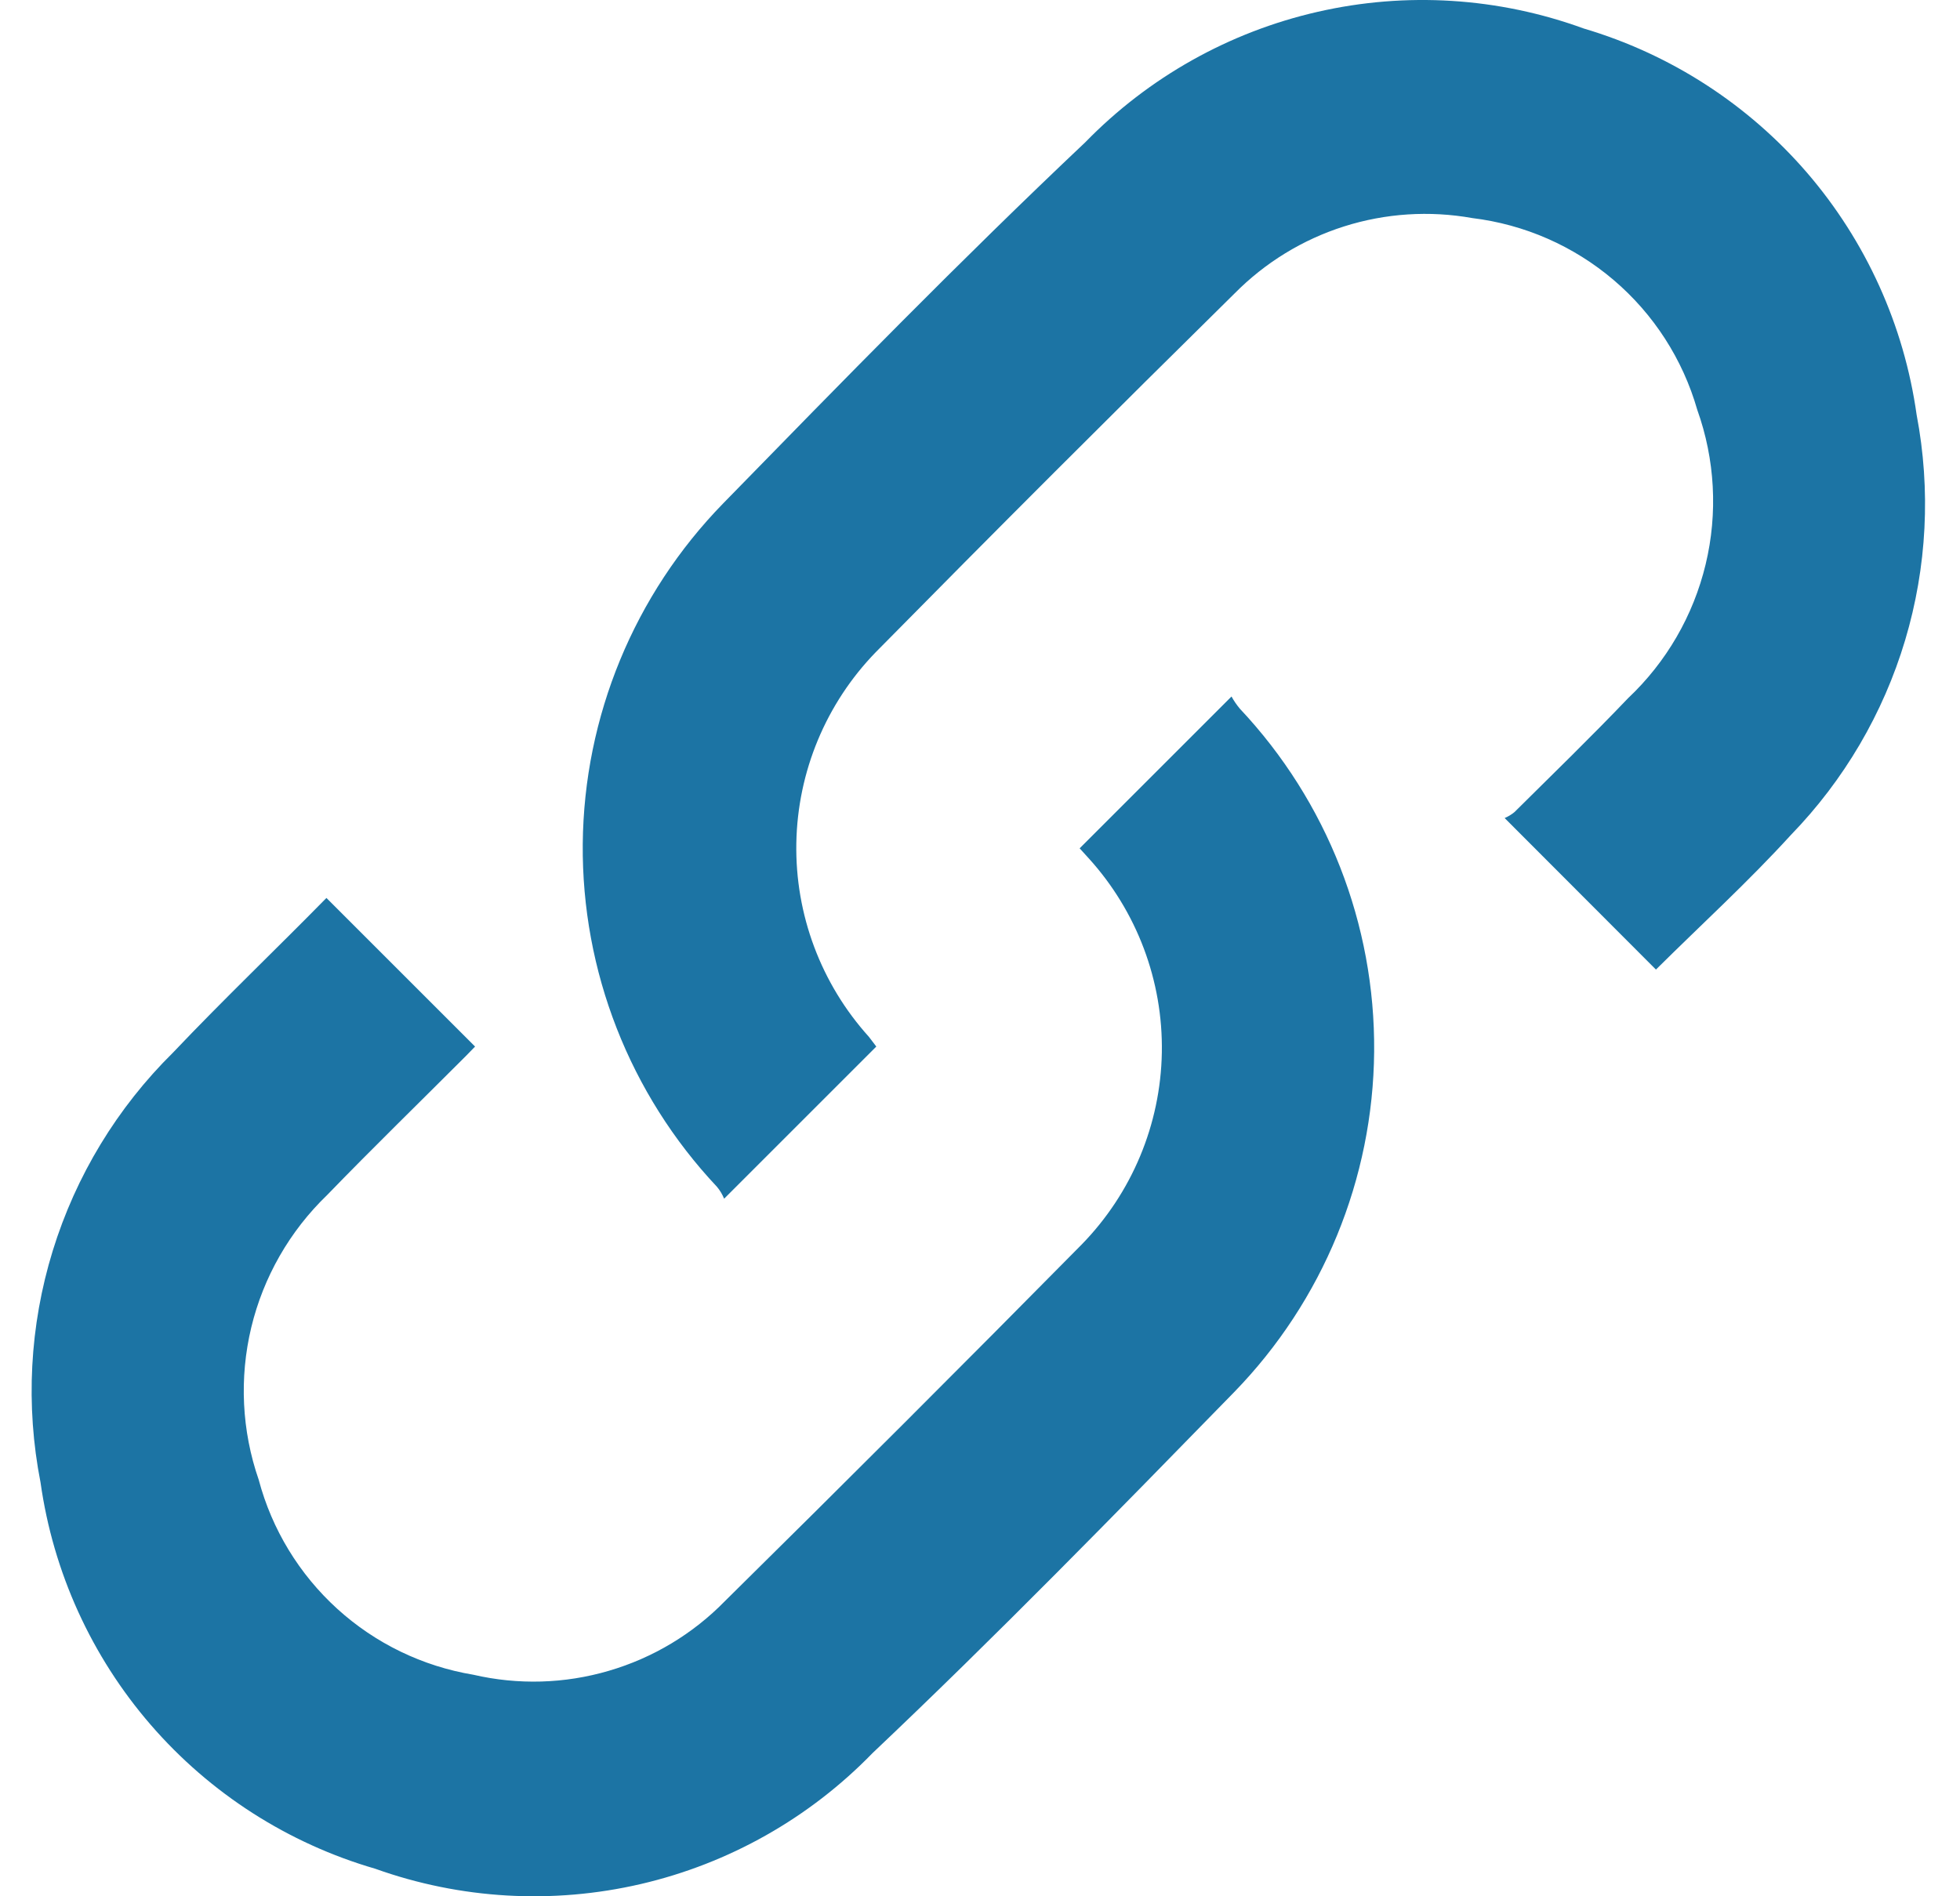
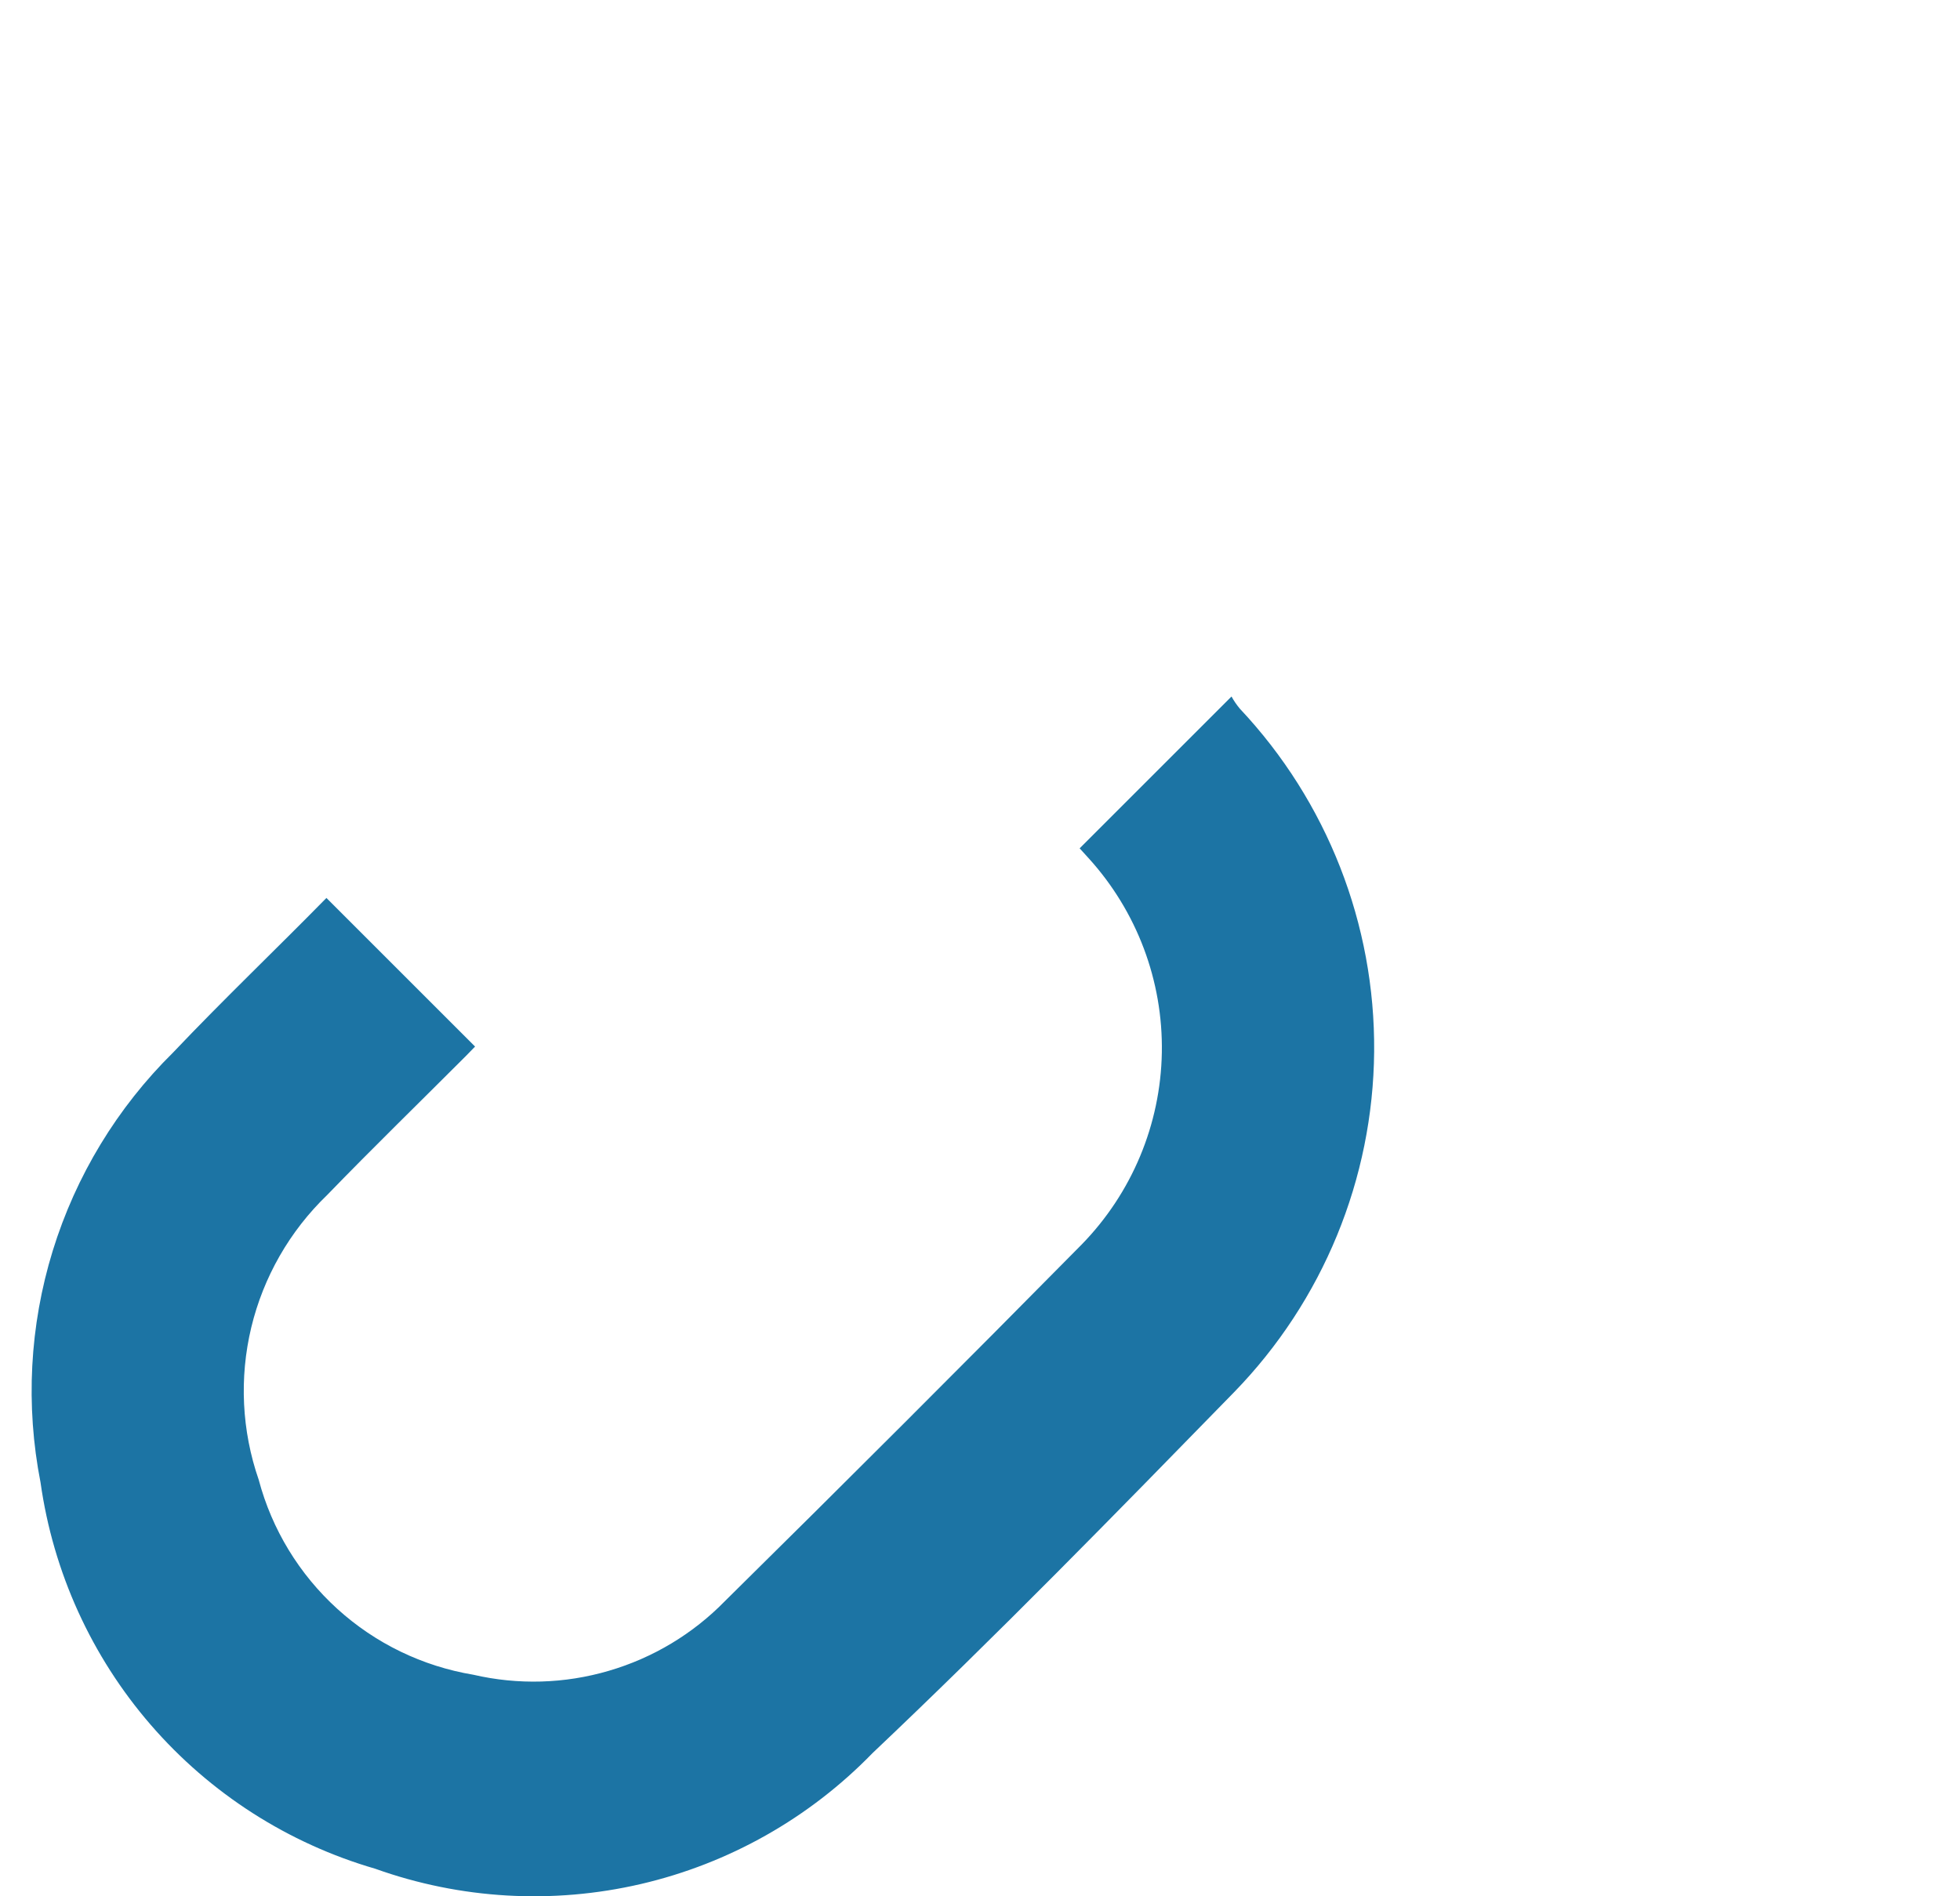
<svg xmlns="http://www.w3.org/2000/svg" width="31" height="30" viewBox="0 0 31 30" fill="none">
  <path d="M5.163 14.206L7.514 16.557L7.368 16.707C6.635 17.441 5.892 18.164 5.173 18.907C4.582 19.477 4.166 20.203 3.974 21.001C3.783 21.799 3.823 22.635 4.092 23.411C4.301 24.197 4.733 24.906 5.335 25.453C5.937 26 6.683 26.361 7.486 26.495C8.194 26.659 8.932 26.638 9.629 26.433C10.327 26.229 10.96 25.849 11.467 25.329C13.373 23.448 15.254 21.568 17.109 19.688C17.902 18.875 18.356 17.789 18.376 16.653C18.396 15.517 17.981 14.417 17.217 13.576L17.076 13.421L19.478 11.019C19.515 11.087 19.56 11.152 19.61 11.212C20.99 12.679 21.751 14.622 21.734 16.636C21.717 18.65 20.924 20.58 19.52 22.024C17.64 23.951 15.76 25.879 13.799 27.736C12.802 28.763 11.53 29.482 10.136 29.806C8.741 30.13 7.283 30.047 5.934 29.564C4.557 29.164 3.325 28.374 2.386 27.29C1.447 26.206 0.841 24.873 0.641 23.453C0.402 22.234 0.468 20.975 0.834 19.788C1.2 18.601 1.854 17.523 2.738 16.651C3.527 15.819 4.36 15.024 5.163 14.206Z" fill="#1C74A4" />
-   <path d="M13.86 16.557L11.453 18.964C11.425 18.896 11.387 18.832 11.34 18.776C9.959 17.308 9.199 15.364 9.217 13.35C9.236 11.335 10.032 9.405 11.439 7.963C13.319 6.036 15.2 4.108 17.165 2.251C18.166 1.223 19.442 0.506 20.841 0.187C22.24 -0.133 23.701 -0.041 25.049 0.451C26.42 0.857 27.646 1.649 28.58 2.732C29.513 3.816 30.115 5.146 30.314 6.562C30.54 7.748 30.478 8.972 30.132 10.129C29.786 11.286 29.166 12.343 28.325 13.21C27.644 13.957 26.915 14.62 26.191 15.339L23.798 12.942C23.854 12.918 23.907 12.886 23.953 12.848C24.555 12.251 25.166 11.658 25.749 11.047C26.356 10.475 26.782 9.739 26.977 8.928C27.172 8.117 27.125 7.267 26.844 6.482C26.615 5.683 26.155 4.969 25.522 4.43C24.889 3.891 24.111 3.55 23.286 3.45C22.609 3.329 21.913 3.374 21.258 3.582C20.602 3.79 20.008 4.155 19.525 4.644C17.616 6.525 15.725 8.416 13.851 10.318C13.064 11.129 12.615 12.209 12.595 13.339C12.575 14.468 12.985 15.563 13.742 16.402L13.86 16.557Z" fill="#1C74A4" />
</svg>